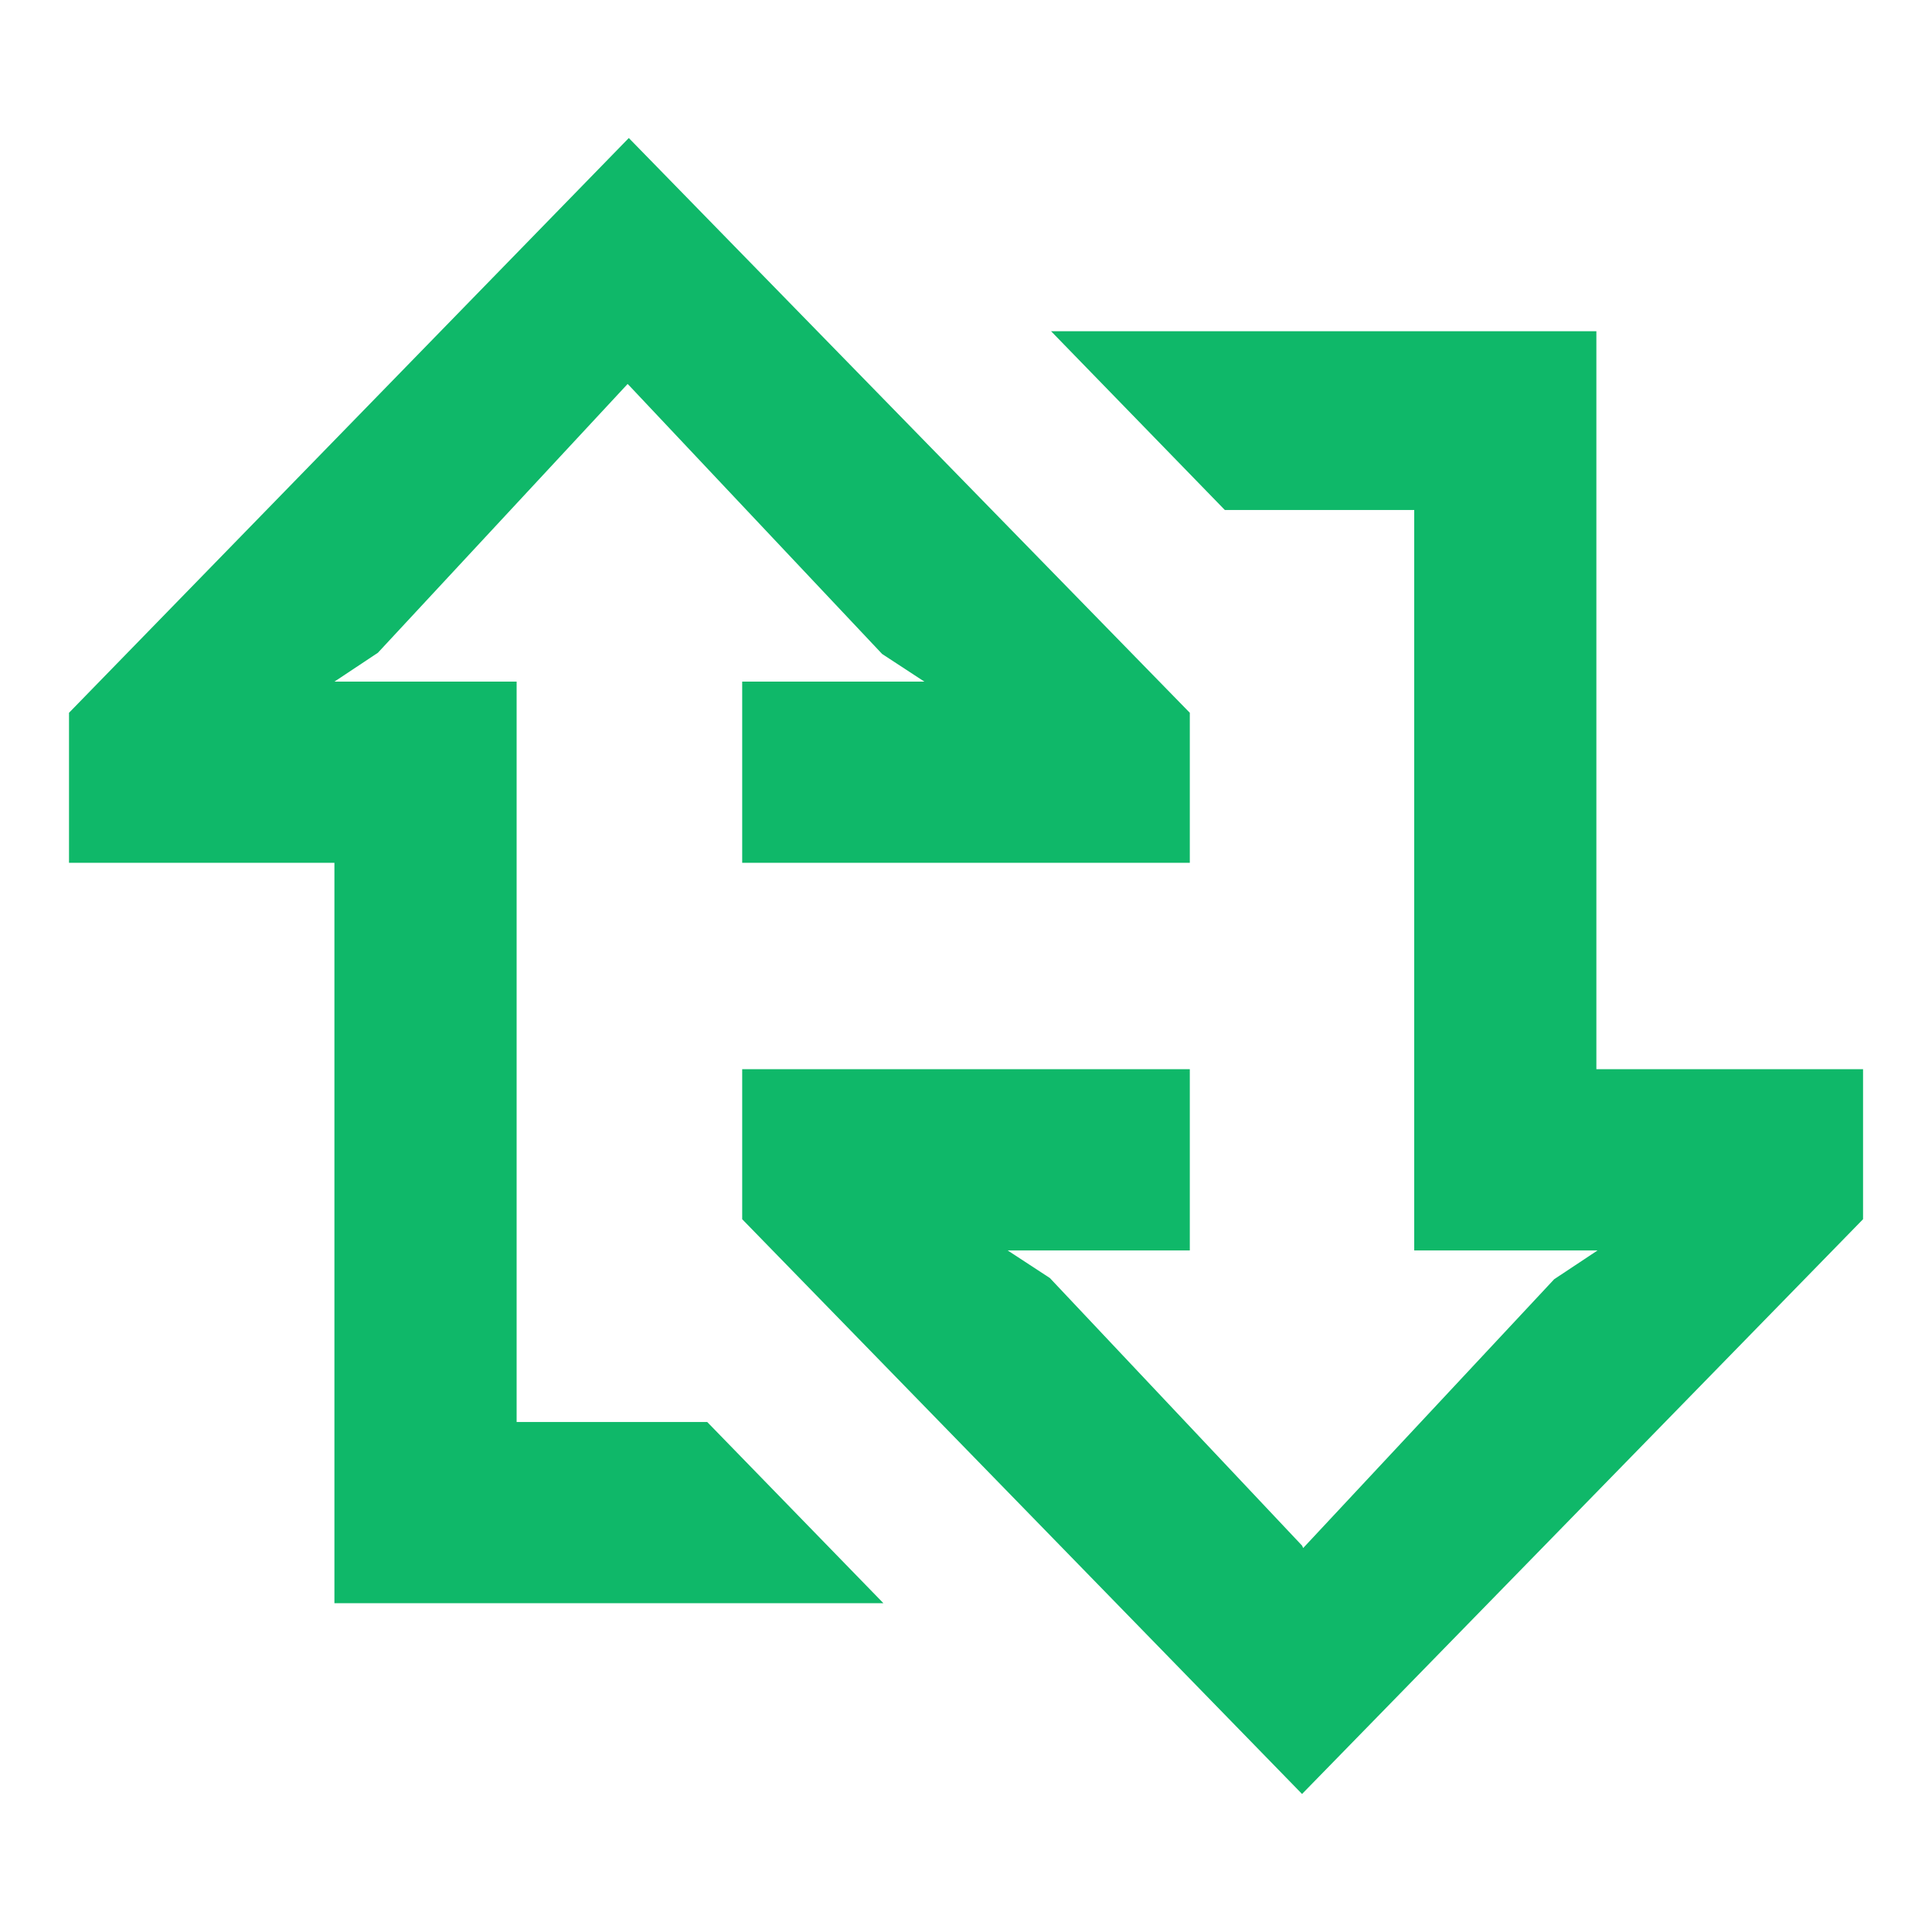
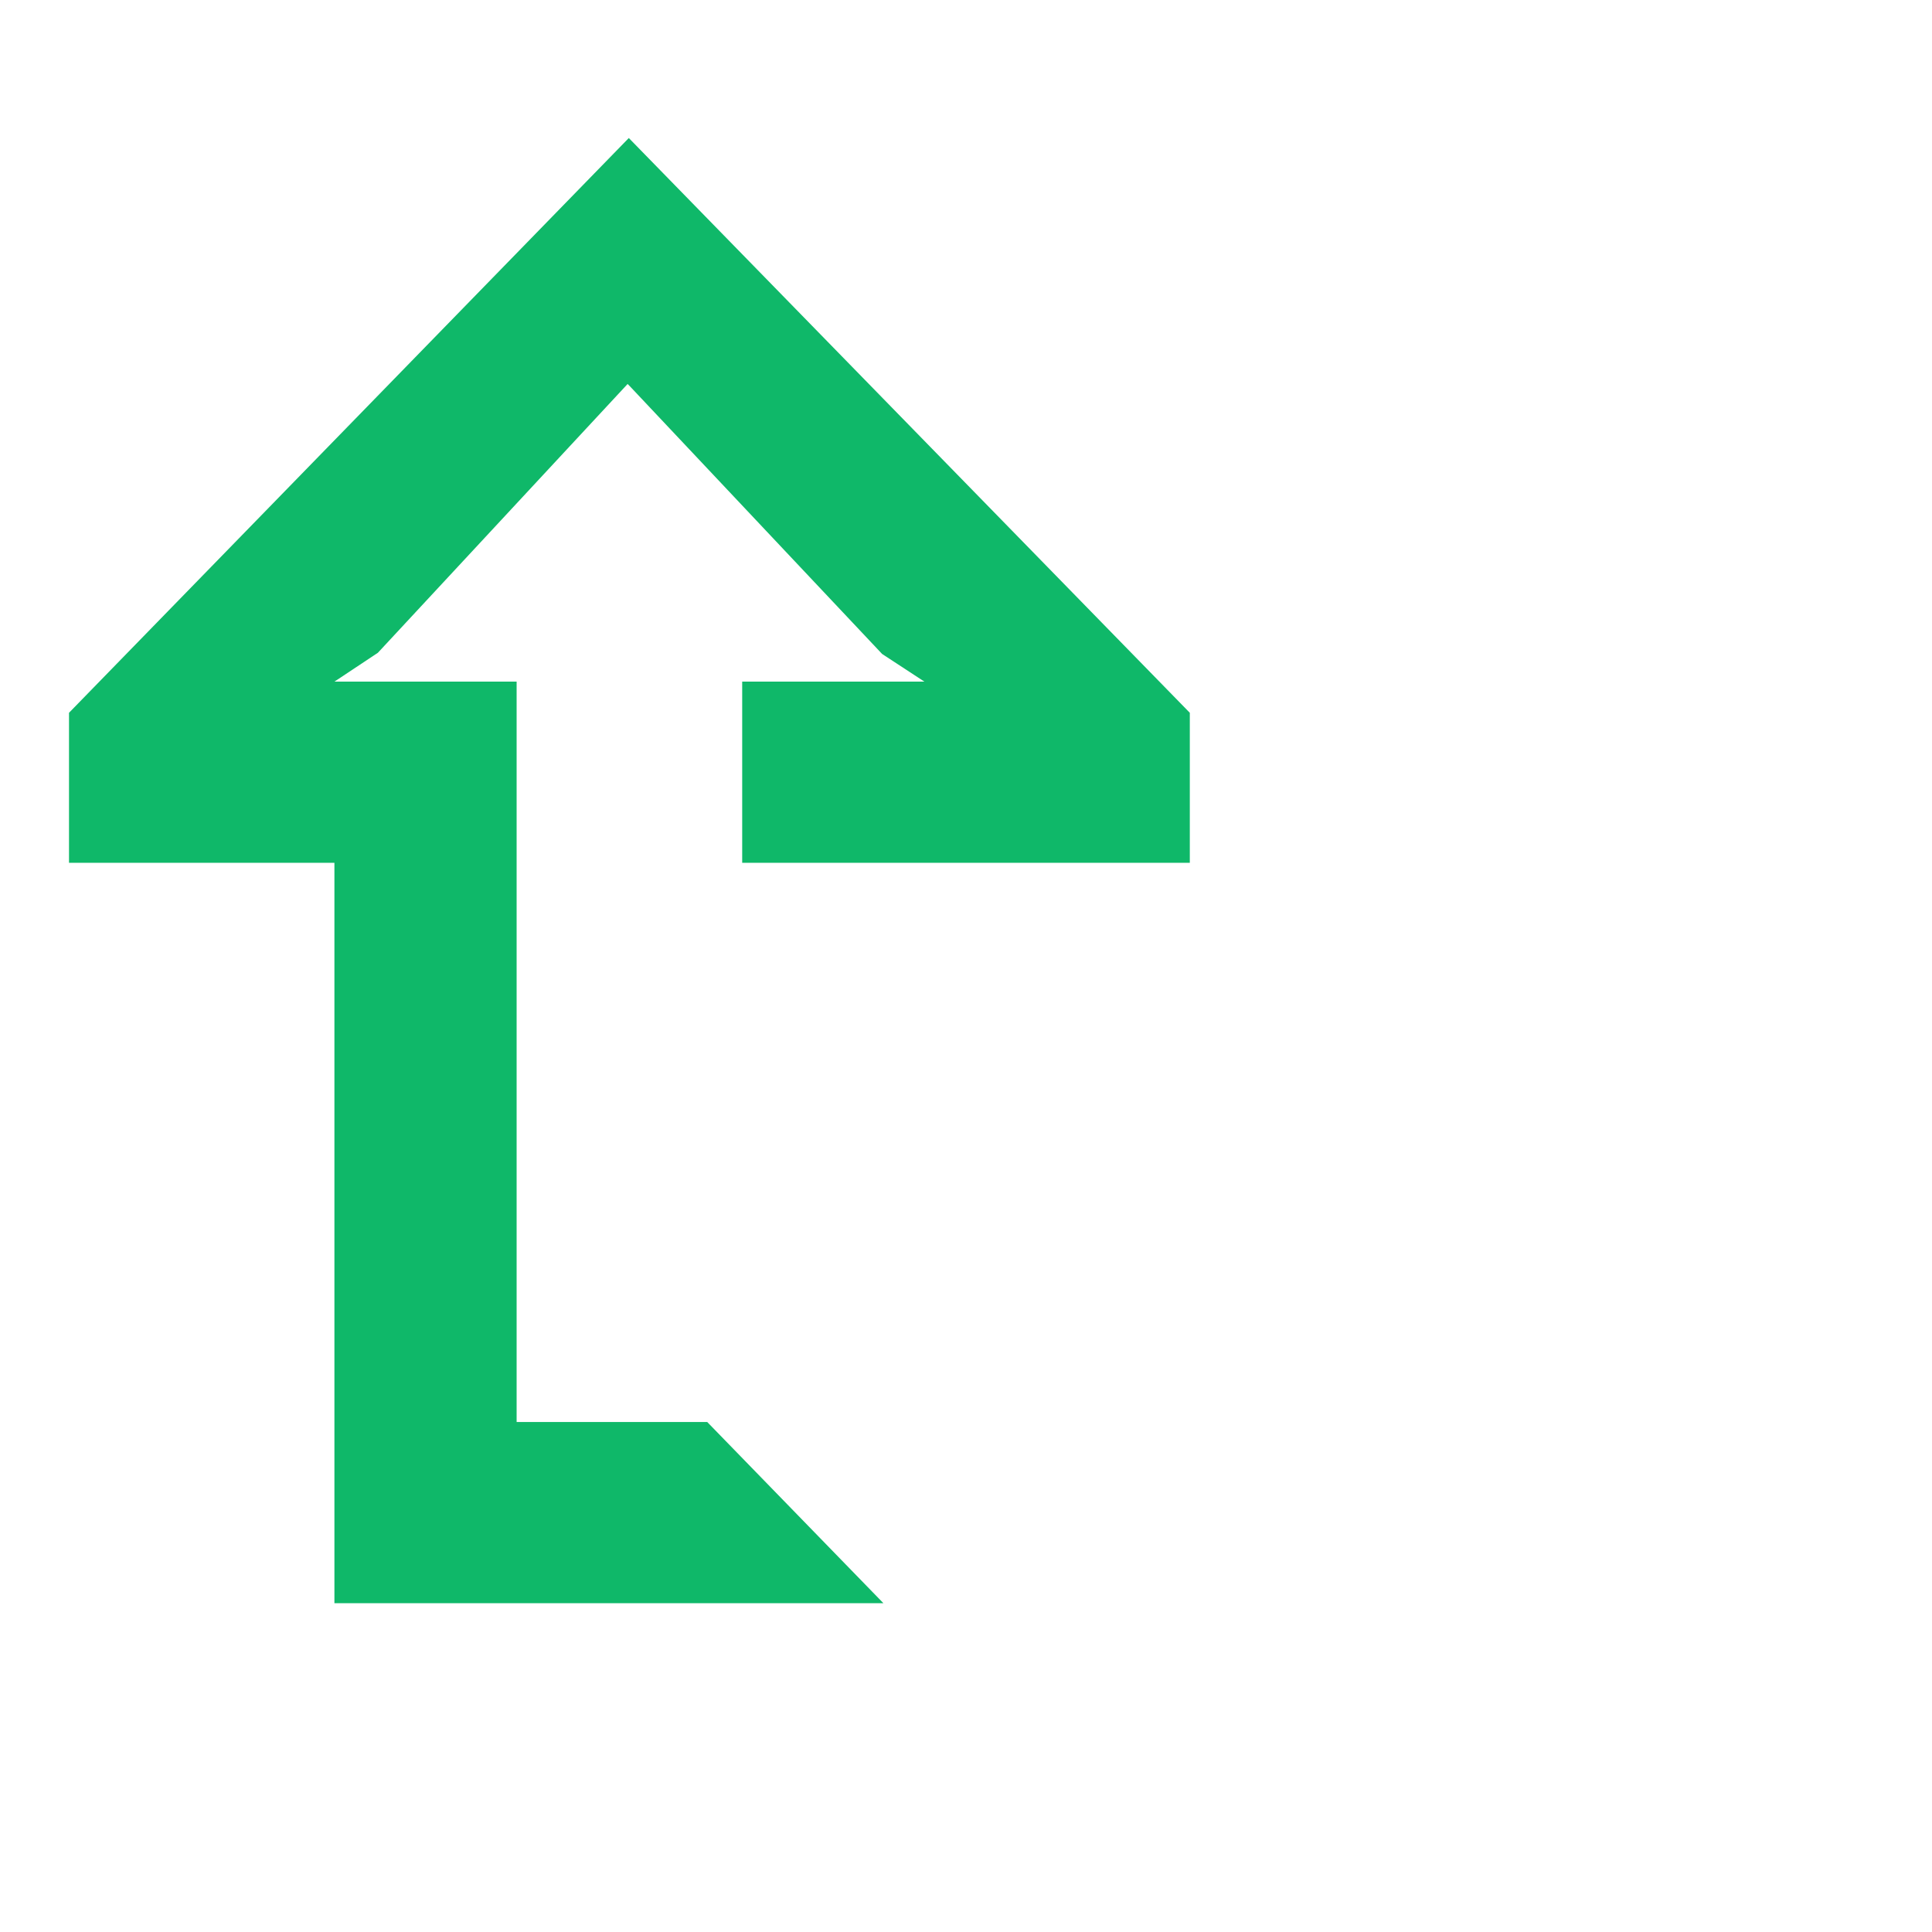
<svg xmlns="http://www.w3.org/2000/svg" width="32" height="32" viewBox="0 0 32 32" fill="none">
-   <path d="M30.858 20.194V17.709H26.441V5.486H17.409L20.287 8.447H23.424V20.711H26.461L25.742 21.188L21.585 25.64L21.566 25.6L17.389 21.168L16.69 20.711H19.707V17.709H12.293V20.194L21.566 29.714L30.858 20.194Z" fill="#0FB869" />
  <path d="M8.557 23.553V11.29H5.539L6.259 10.812L10.395 6.36L10.435 6.4L14.611 10.832L15.311 11.29H12.293V14.291H19.707V11.806L10.415 2.286L1.143 11.806V14.291H5.539V26.554H14.632L11.714 23.553H8.557Z" fill="#0FB869" />
</svg>